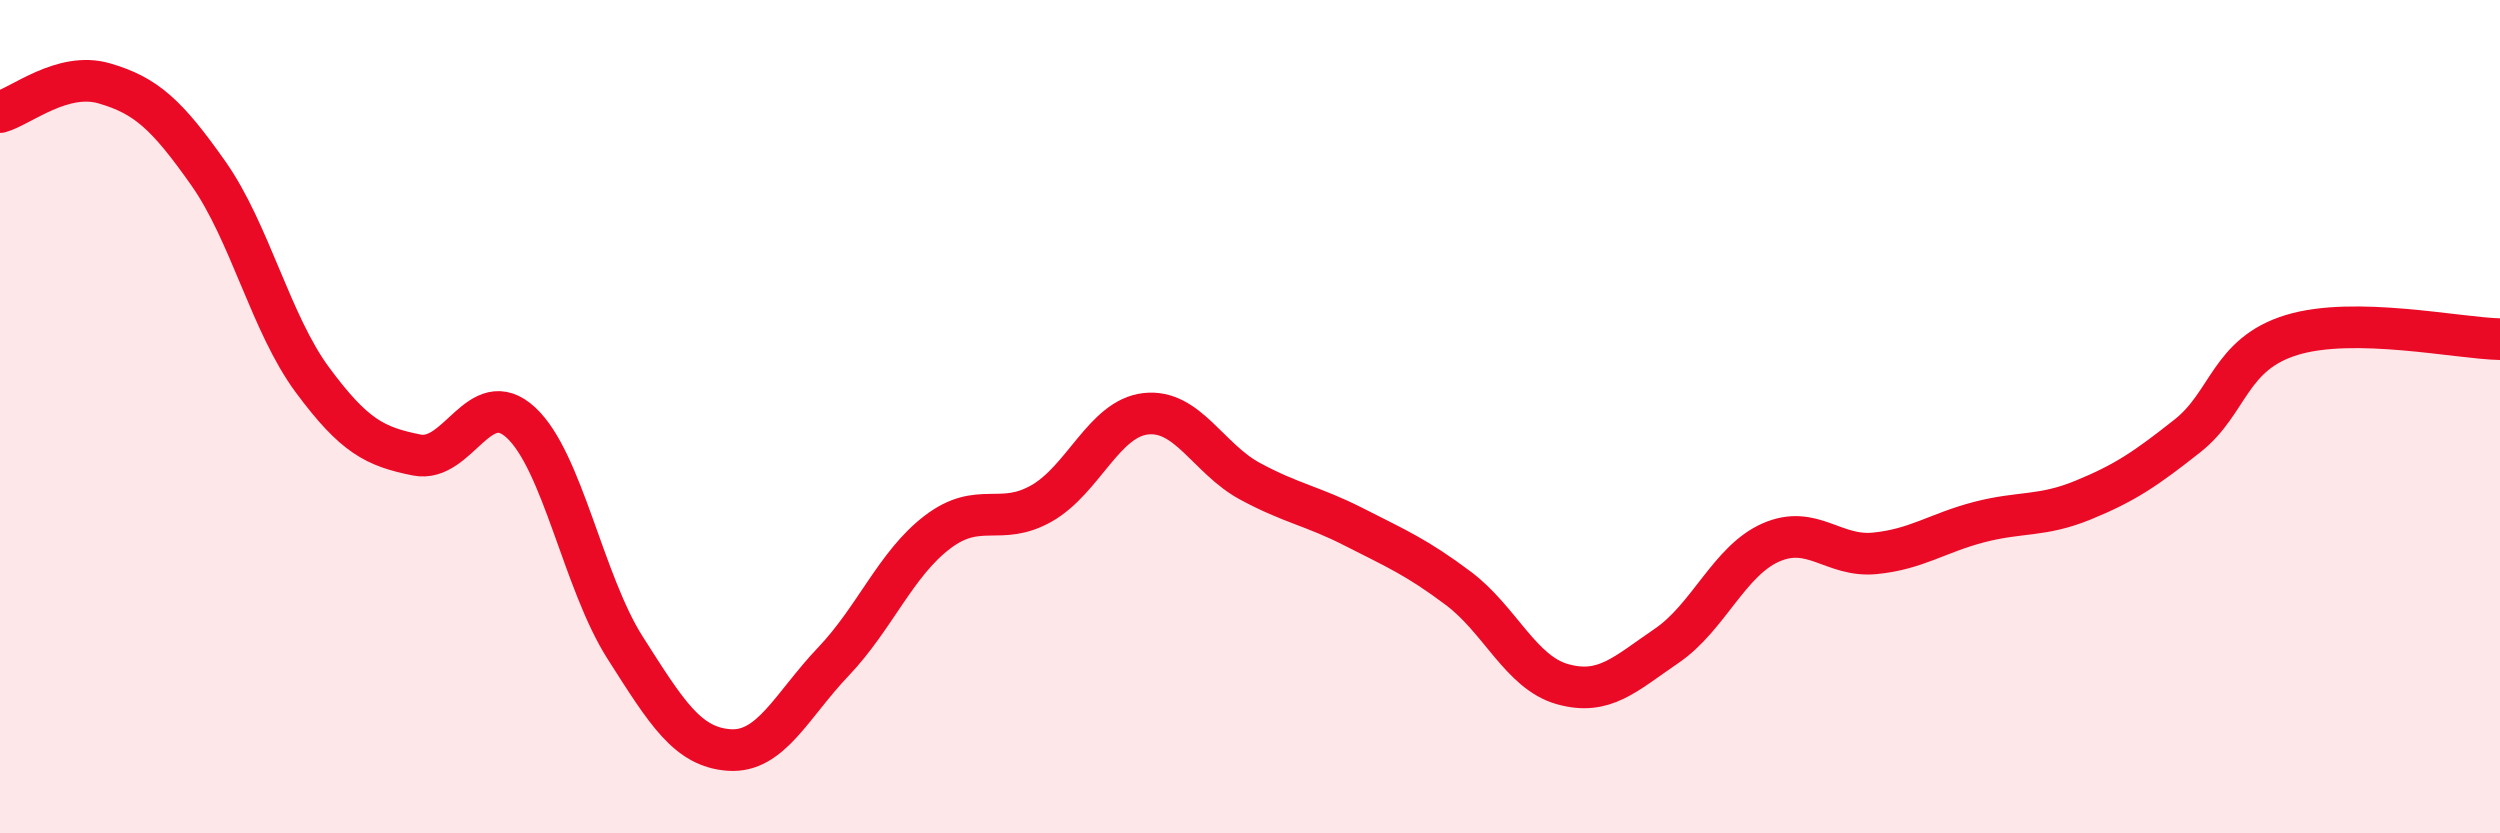
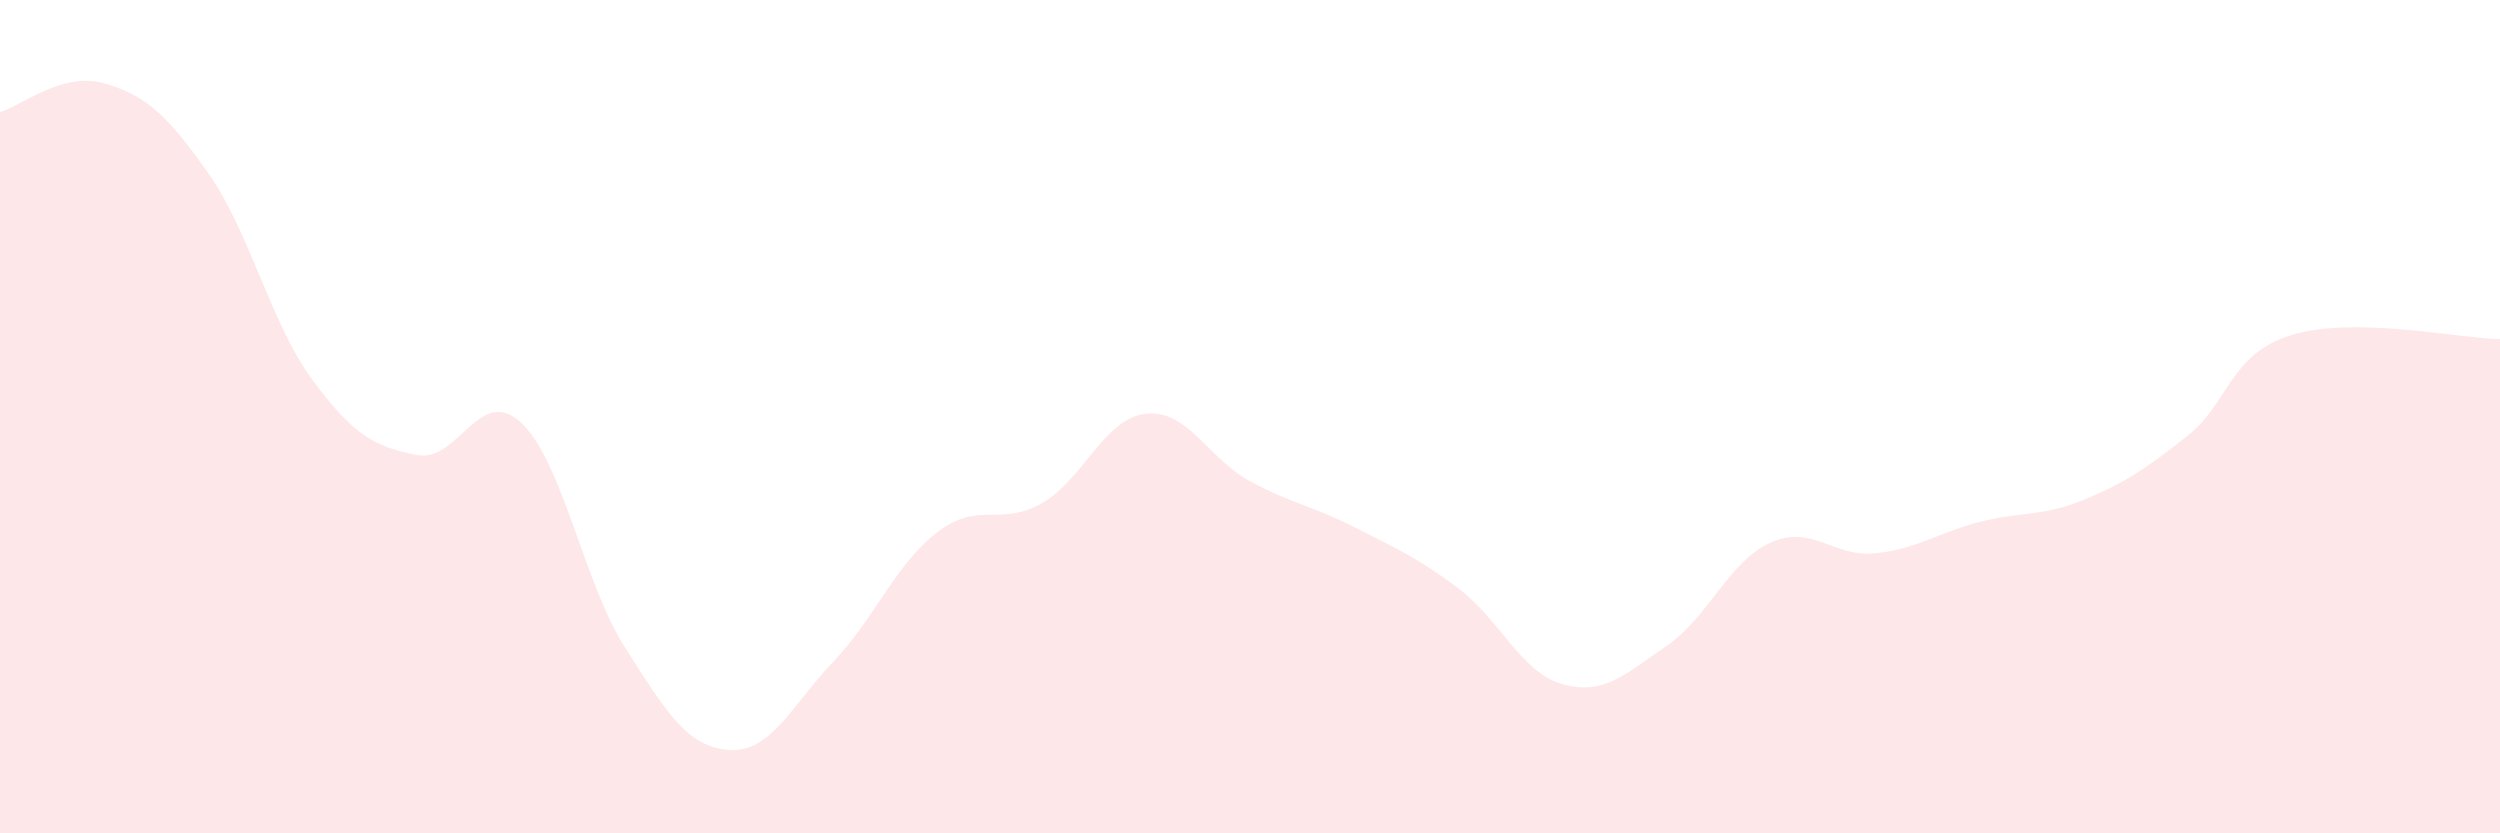
<svg xmlns="http://www.w3.org/2000/svg" width="60" height="20" viewBox="0 0 60 20">
  <path d="M 0,2.69 C 0.5,2.55 1.5,1.71 2.5,2 C 3.5,2.29 4,2.74 5,4.16 C 6,5.58 6.5,7.77 7.5,9.12 C 8.5,10.47 9,10.72 10,10.92 C 11,11.12 11.5,9.22 12.5,10.14 C 13.5,11.06 14,13.97 15,15.54 C 16,17.11 16.5,17.93 17.5,18 C 18.5,18.07 19,16.93 20,15.88 C 21,14.83 21.5,13.53 22.5,12.77 C 23.5,12.01 24,12.65 25,12.08 C 26,11.51 26.5,10.04 27.5,9.93 C 28.5,9.82 29,11.01 30,11.55 C 31,12.09 31.5,12.14 32.5,12.65 C 33.5,13.16 34,13.37 35,14.12 C 36,14.87 36.5,16.14 37.5,16.42 C 38.5,16.7 39,16.18 40,15.5 C 41,14.82 41.5,13.46 42.5,13.02 C 43.5,12.58 44,13.38 45,13.28 C 46,13.18 46.5,12.79 47.5,12.53 C 48.5,12.27 49,12.41 50,12 C 51,11.59 51.5,11.25 52.5,10.46 C 53.5,9.67 53.5,8.5 55,8.04 C 56.5,7.58 59,8.12 60,8.14L60 20L0 20Z" fill="#EB0A25" opacity="0.1" stroke-linecap="round" stroke-linejoin="round" />
-   <path d="M 0,2.69 C 0.5,2.55 1.5,1.71 2.5,2 C 3.5,2.29 4,2.74 5,4.16 C 6,5.58 6.5,7.77 7.5,9.12 C 8.5,10.47 9,10.72 10,10.92 C 11,11.12 11.5,9.22 12.5,10.14 C 13.5,11.06 14,13.97 15,15.54 C 16,17.11 16.5,17.93 17.5,18 C 18.5,18.07 19,16.93 20,15.88 C 21,14.83 21.5,13.53 22.5,12.77 C 23.5,12.01 24,12.65 25,12.08 C 26,11.51 26.5,10.04 27.5,9.93 C 28.5,9.82 29,11.01 30,11.55 C 31,12.09 31.5,12.14 32.5,12.65 C 33.5,13.16 34,13.37 35,14.12 C 36,14.87 36.5,16.14 37.5,16.42 C 38.5,16.7 39,16.18 40,15.5 C 41,14.82 41.5,13.46 42.5,13.02 C 43.5,12.58 44,13.38 45,13.28 C 46,13.18 46.5,12.79 47.5,12.53 C 48.5,12.27 49,12.41 50,12 C 51,11.59 51.5,11.25 52.5,10.46 C 53.5,9.67 53.5,8.5 55,8.04 C 56.5,7.58 59,8.12 60,8.14" stroke="#EB0A25" stroke-width="1" fill="none" stroke-linecap="round" stroke-linejoin="round" />
</svg>